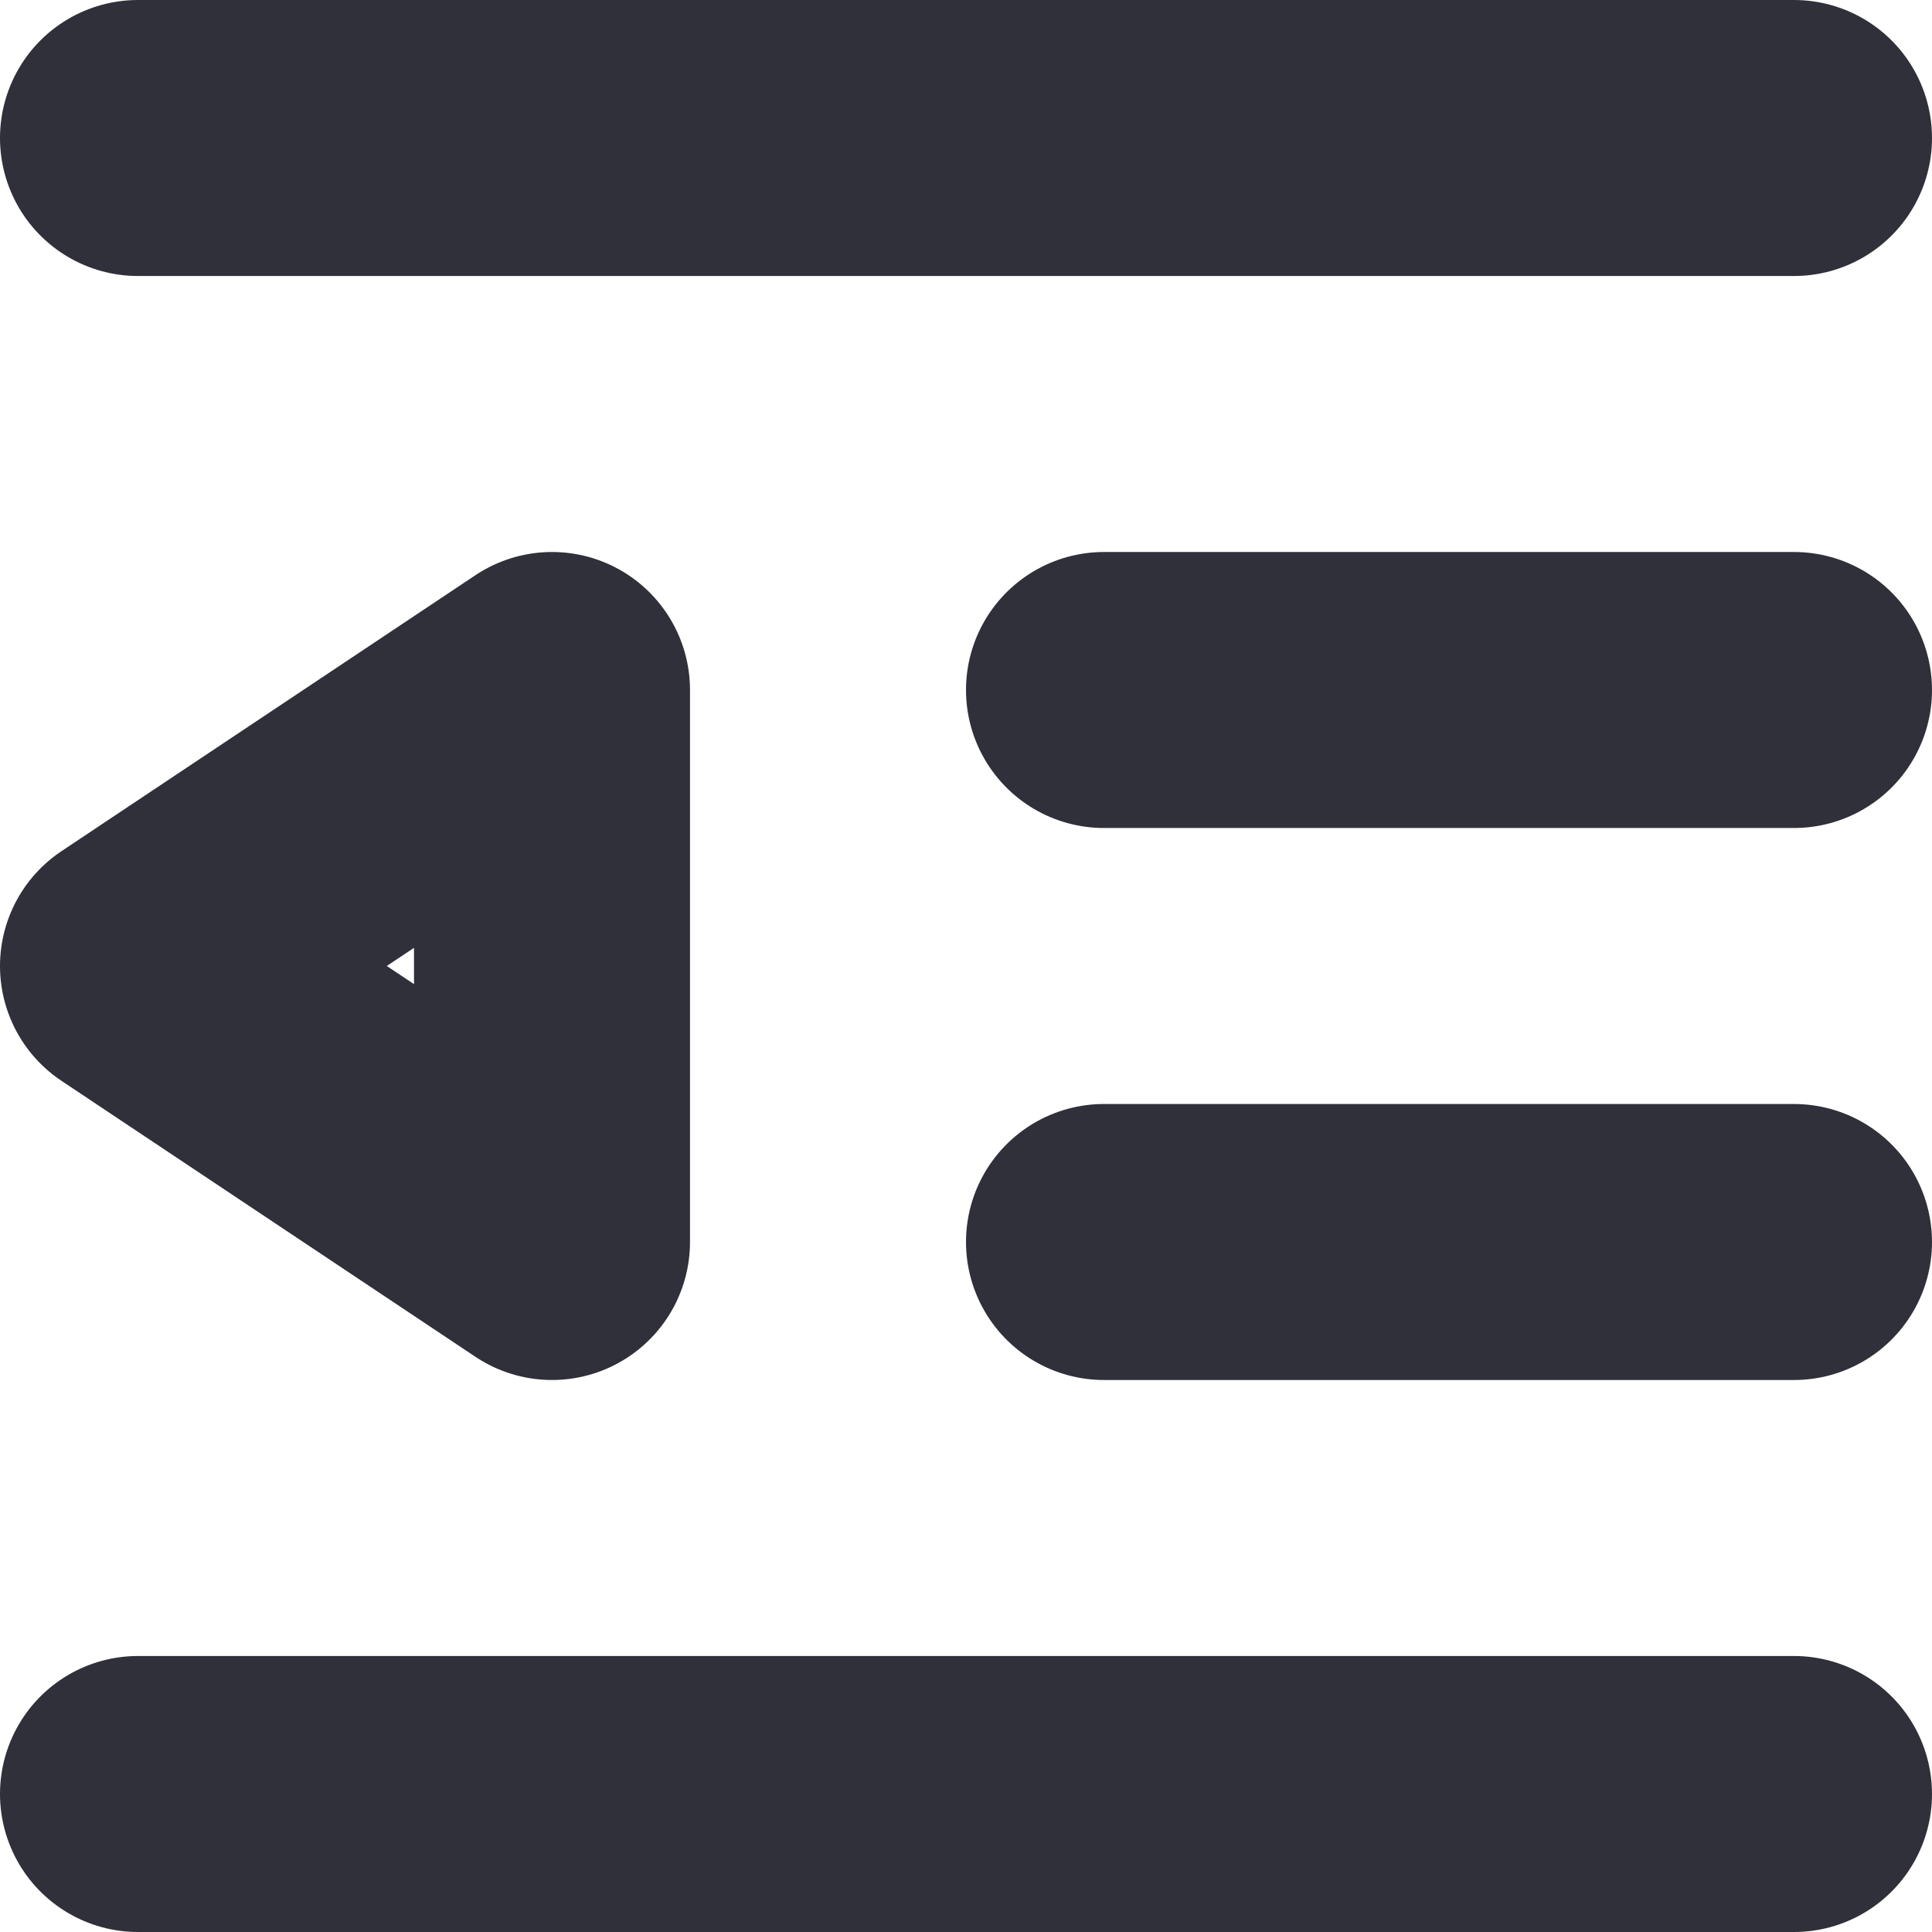
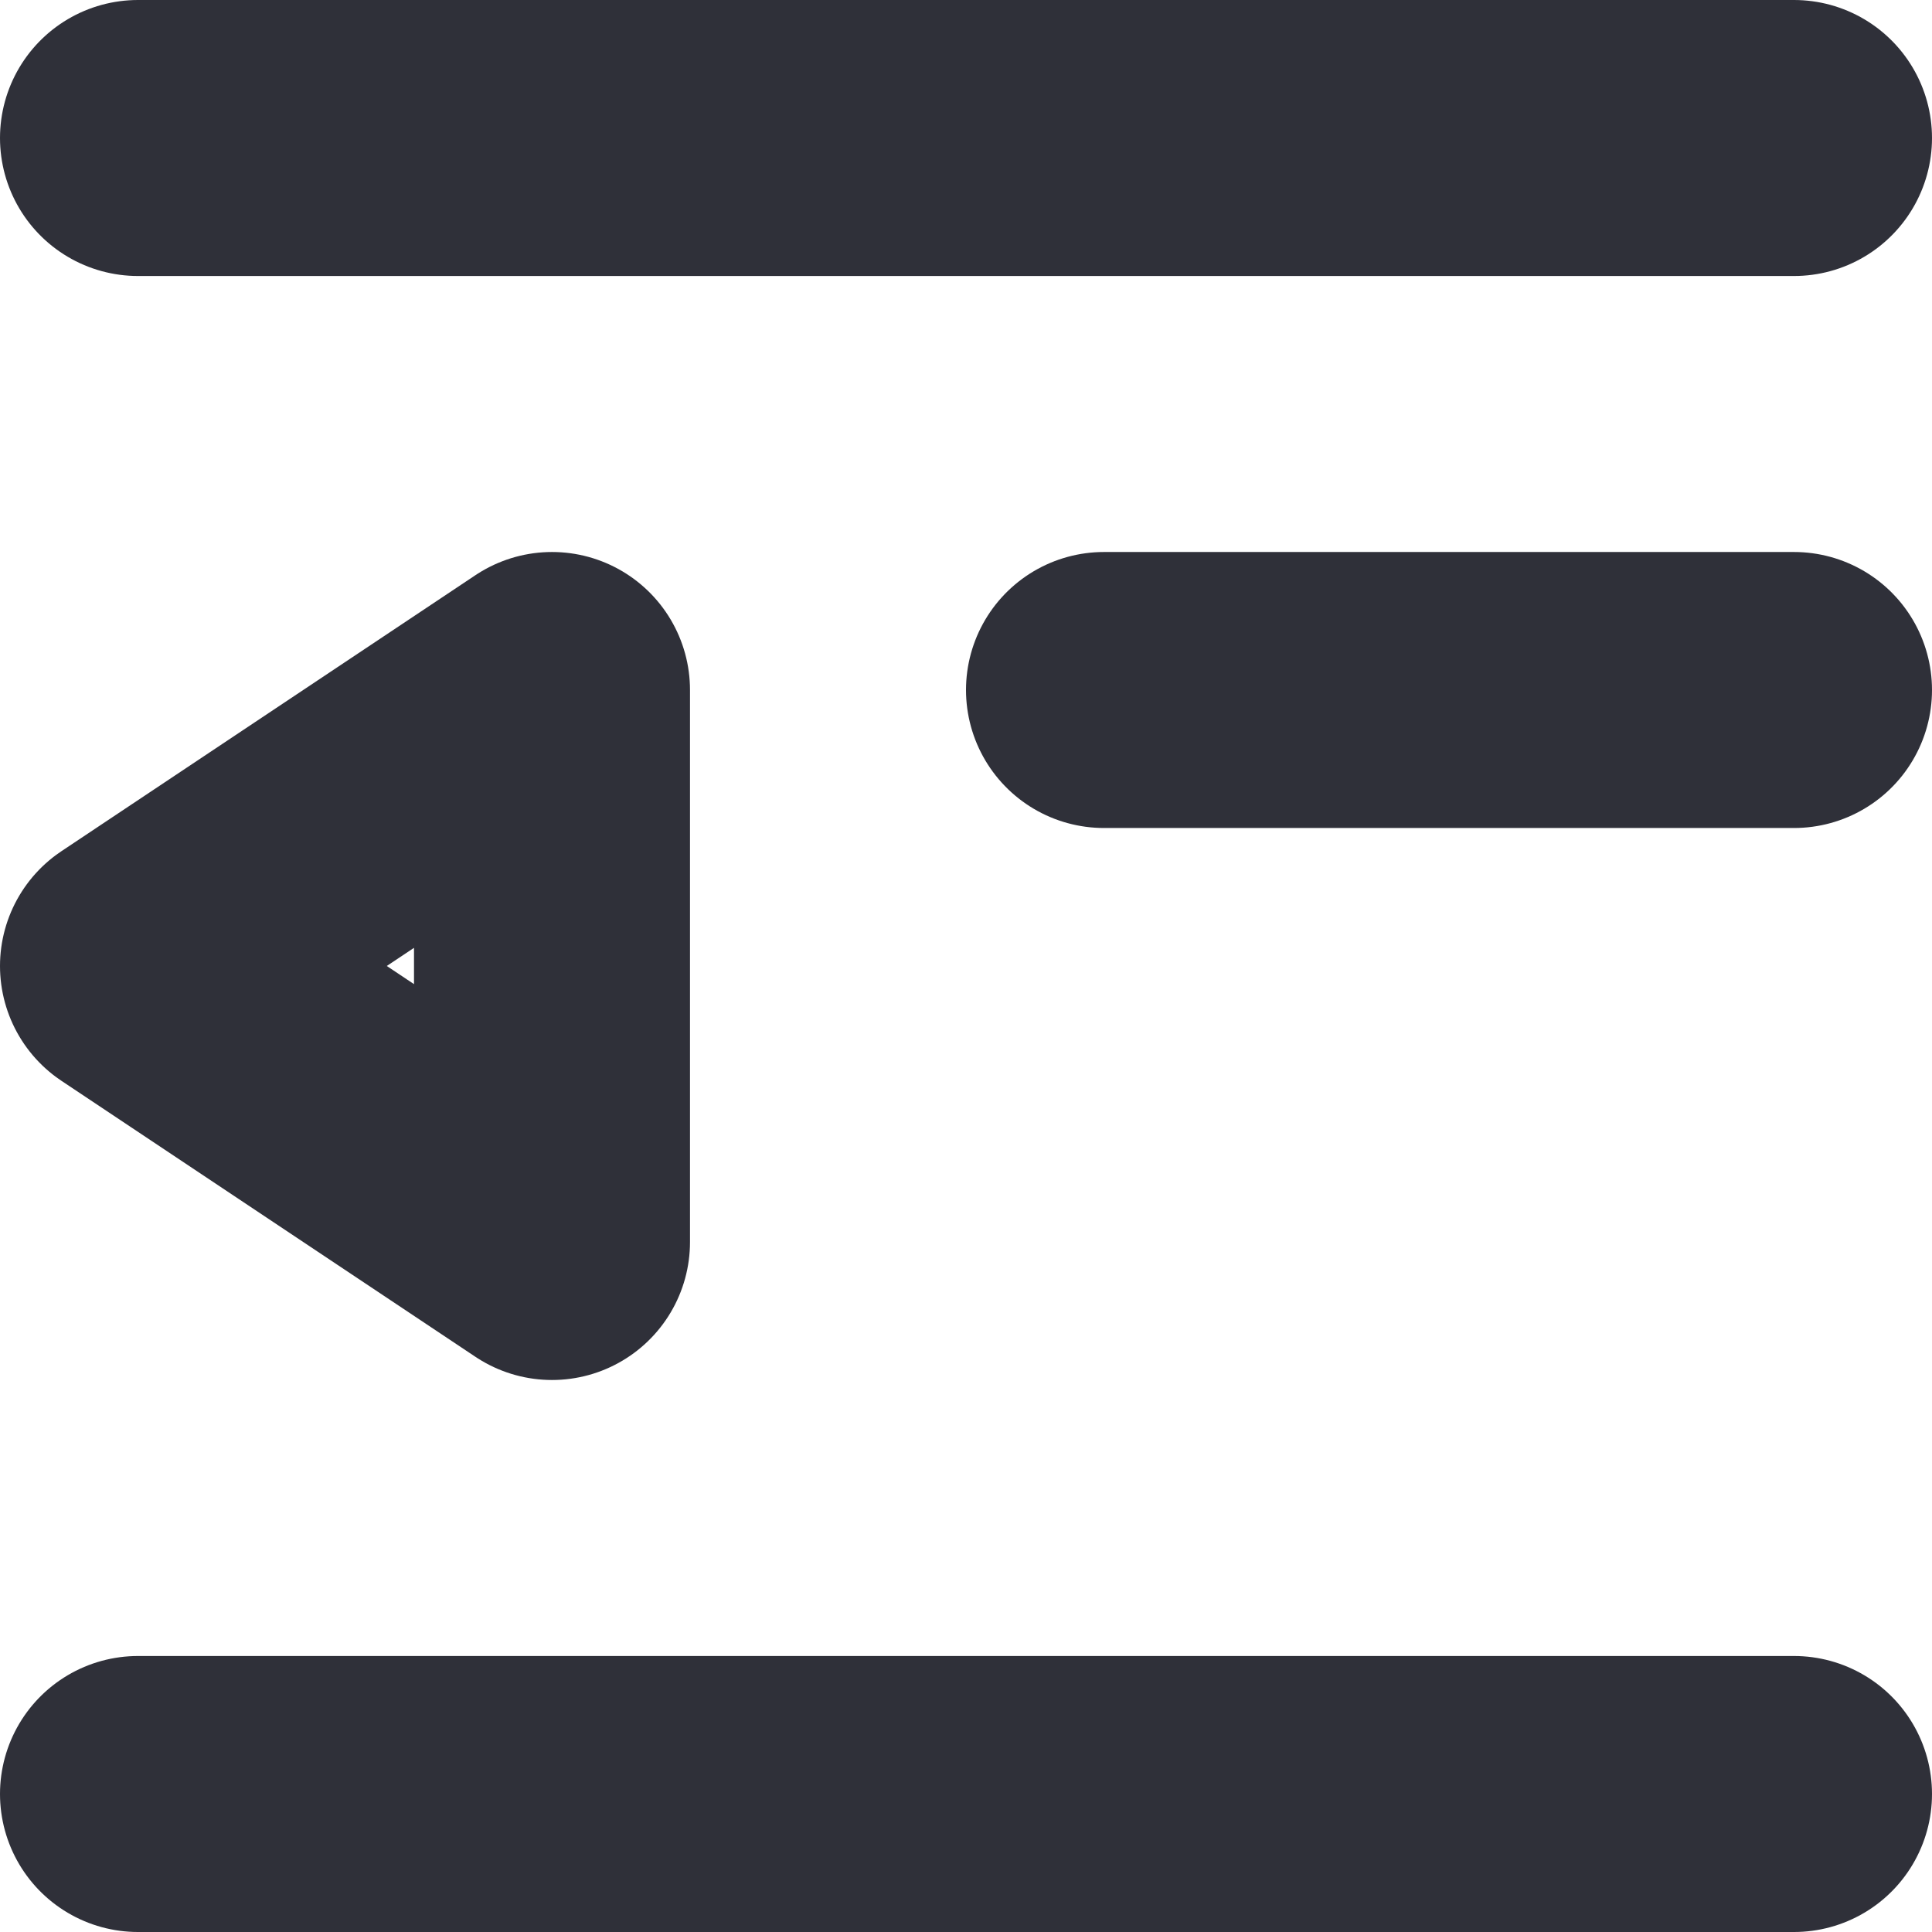
<svg xmlns="http://www.w3.org/2000/svg" width="14" height="14" fill="none" viewBox="0 0 14 14">
-   <path stroke="#2F3039" stroke-linecap="round" stroke-linejoin="round" stroke-width="2" d="M1 1h12M8 5h5M8 9h5M1 13h12M4 5v4L1 7l3-2Z" />
+   <path stroke="#2F3039" stroke-linecap="round" stroke-linejoin="round" stroke-width="2" d="M1 1h12M8 5h5M8 9M1 13h12M4 5v4L1 7l3-2Z" />
</svg>